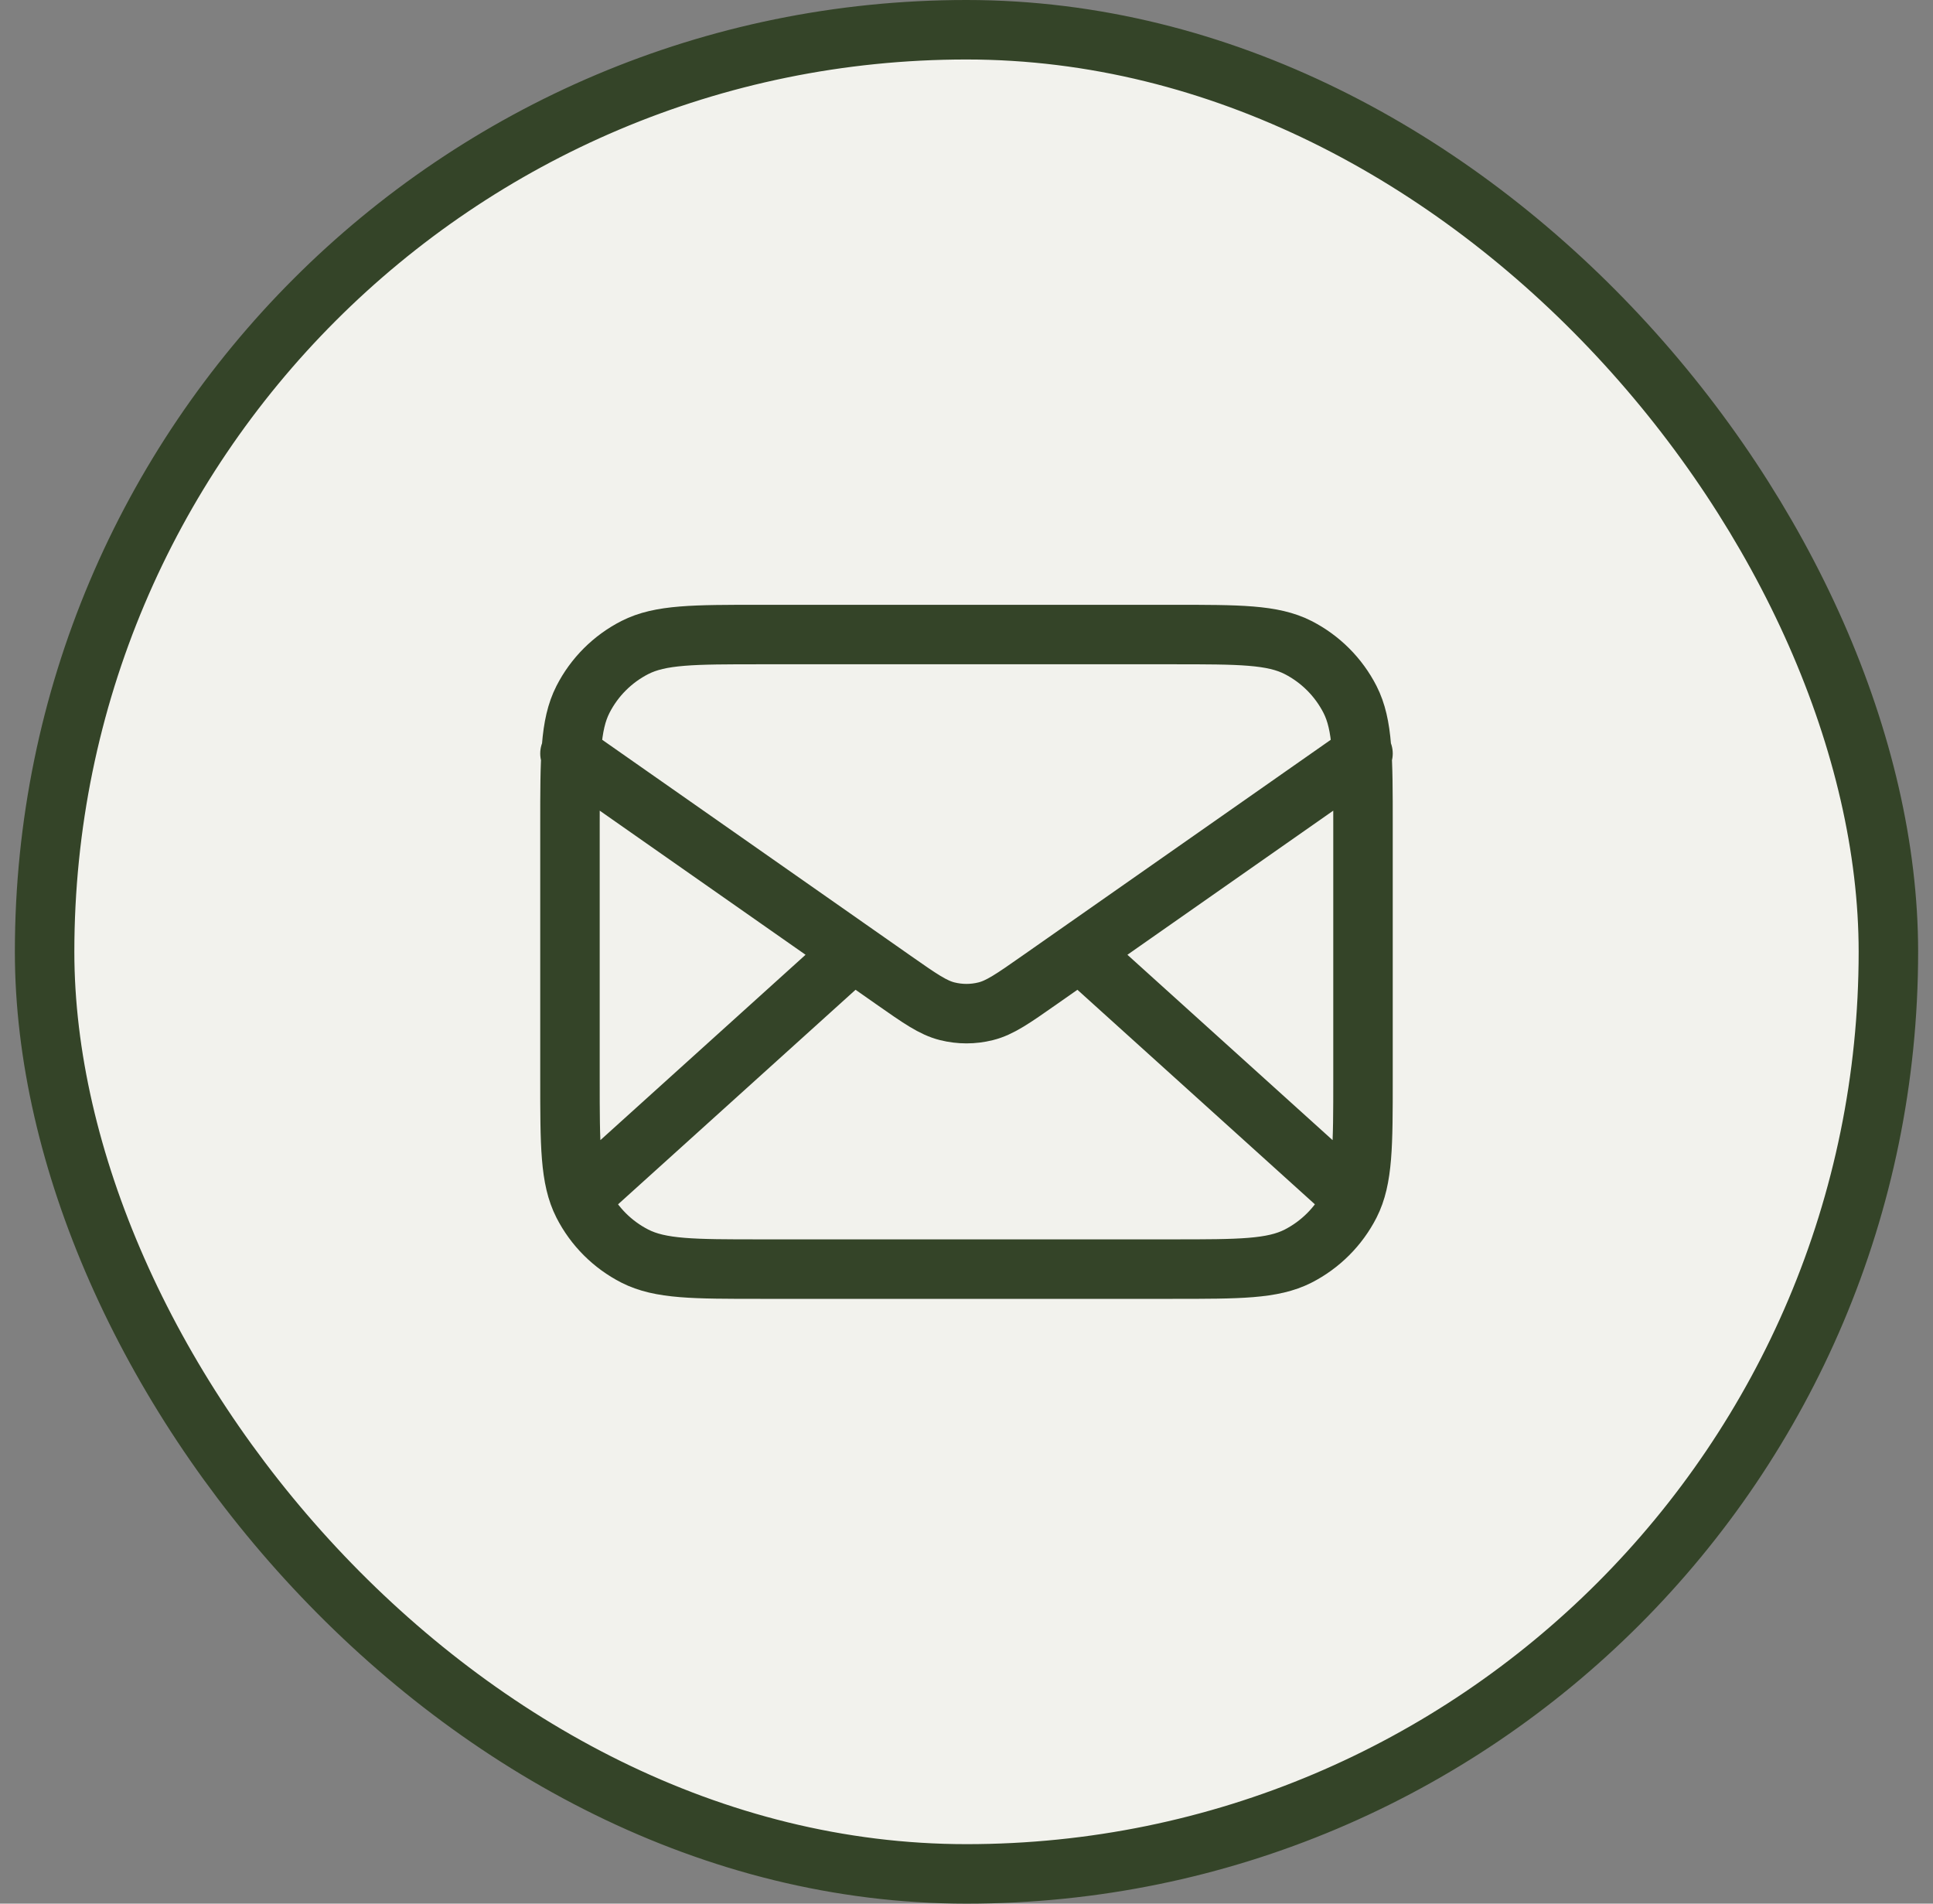
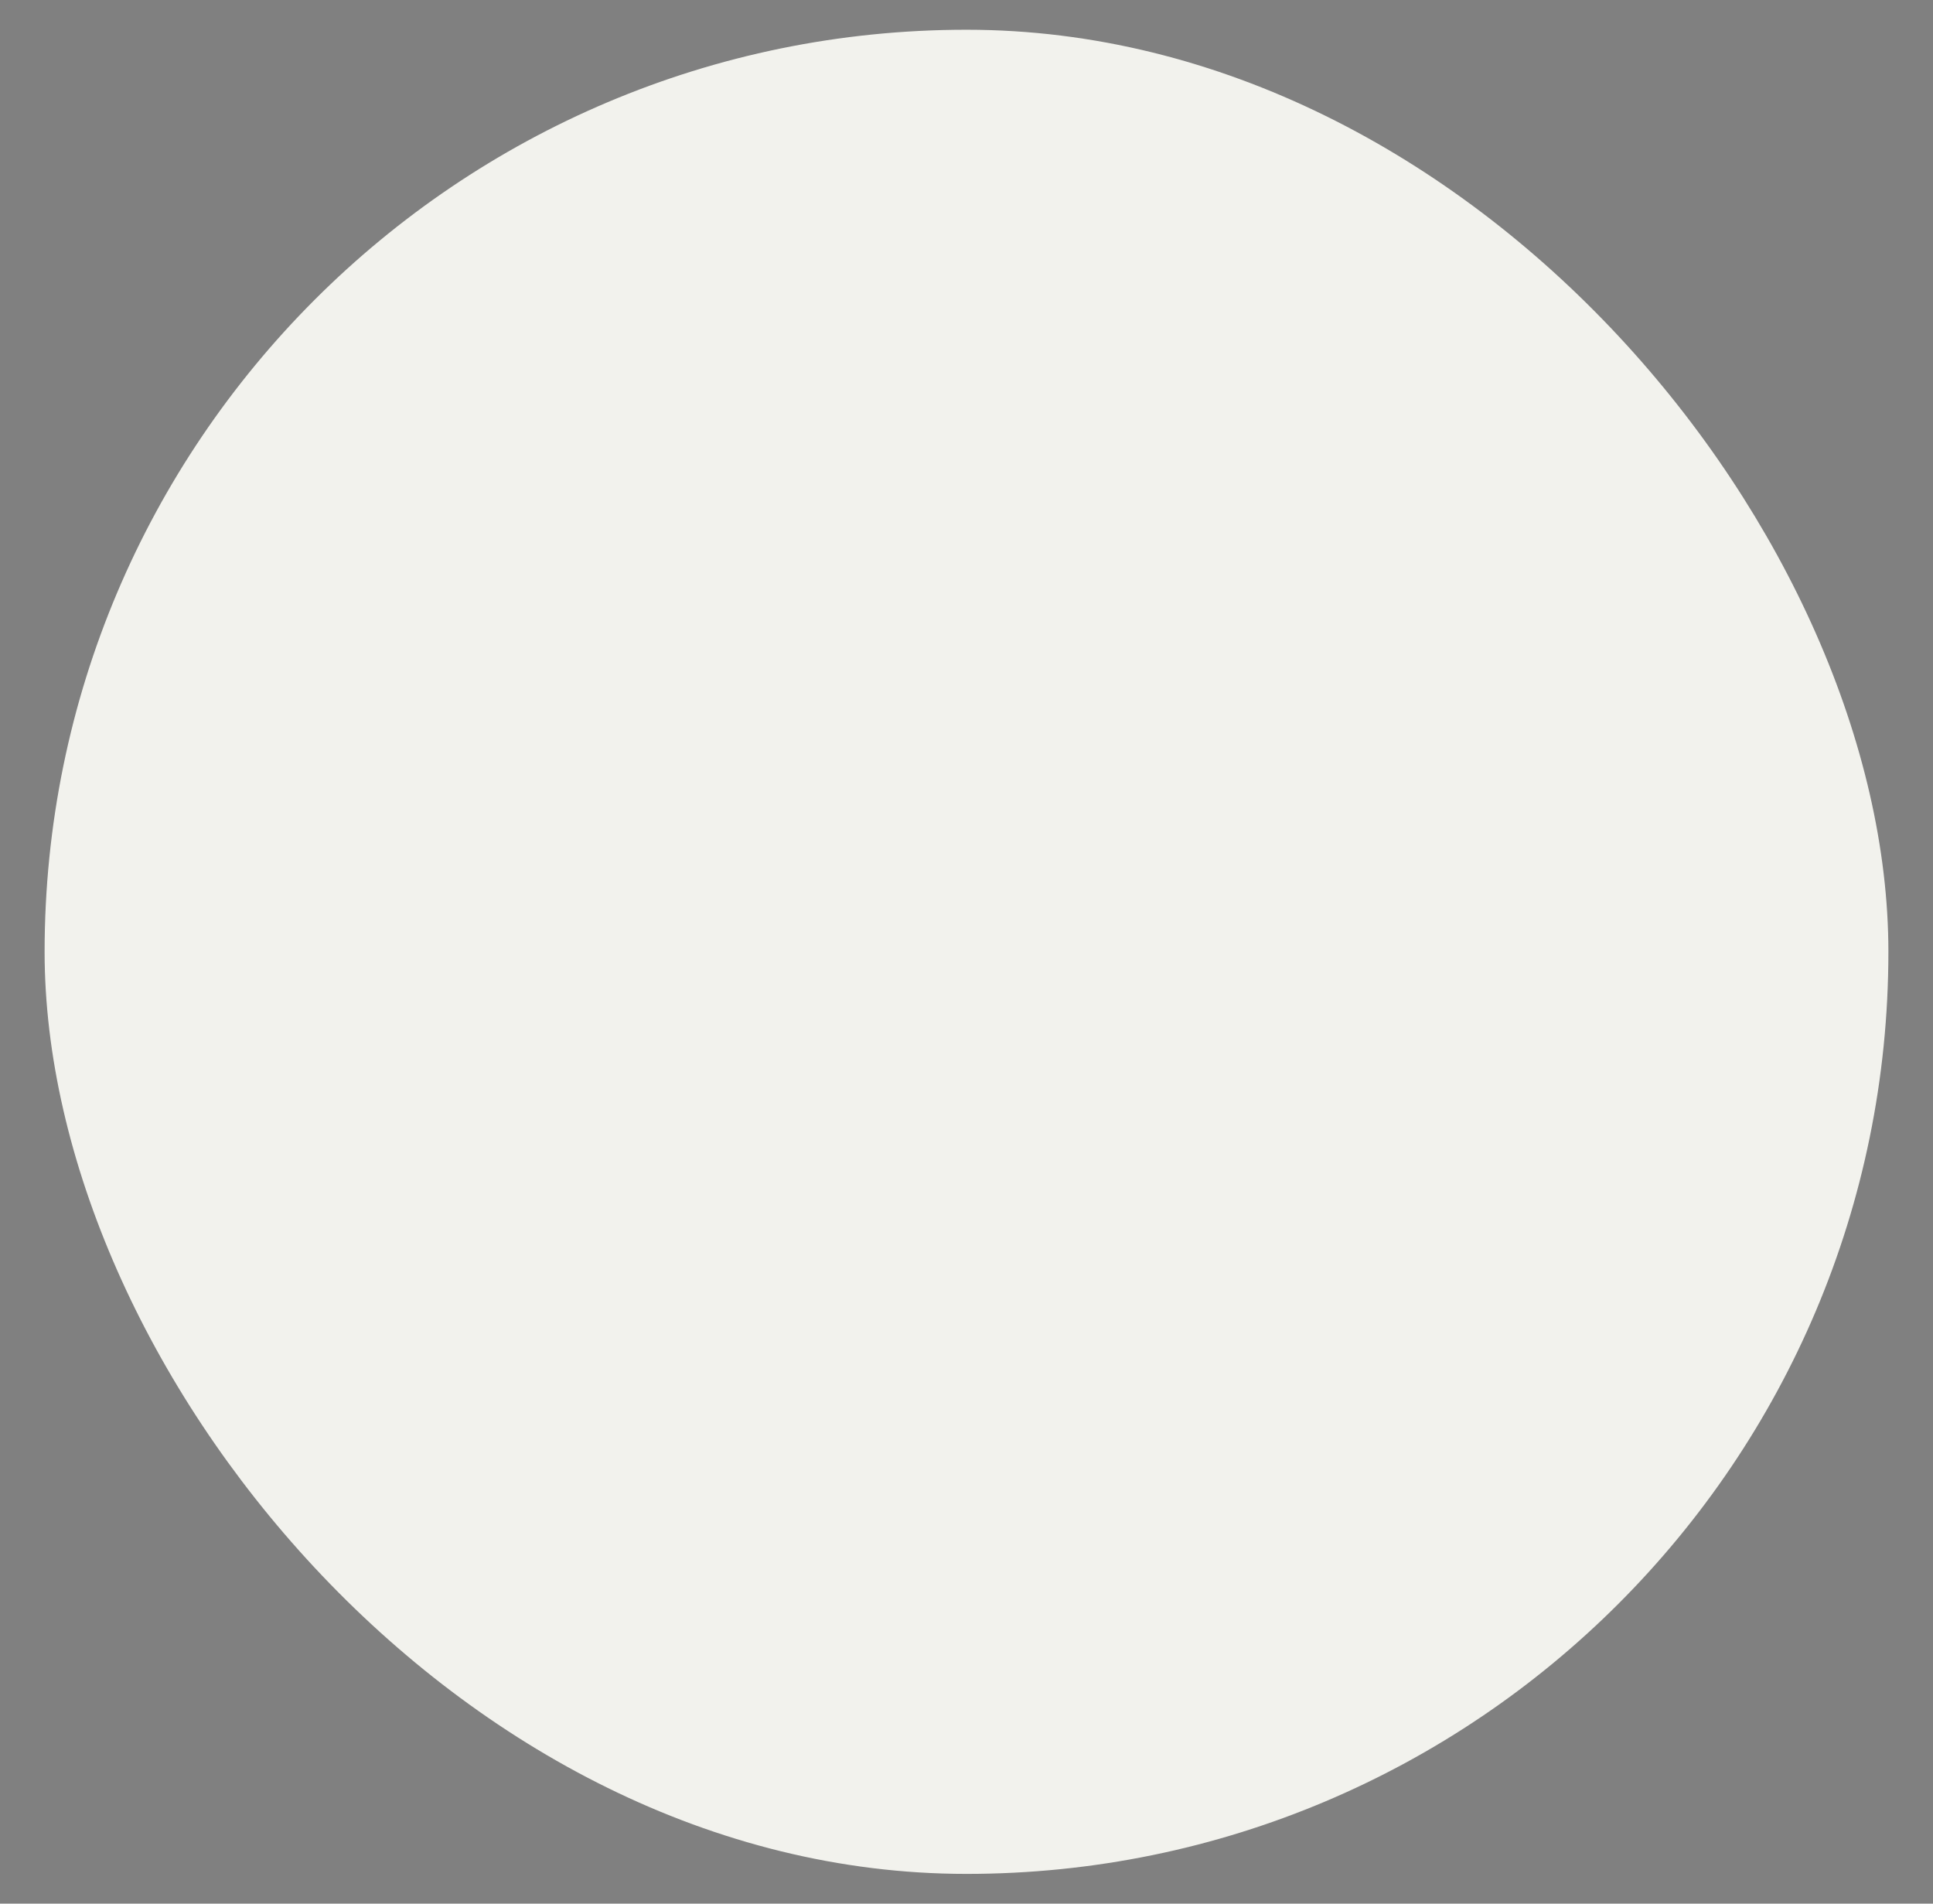
<svg xmlns="http://www.w3.org/2000/svg" width="65" height="64" viewBox="0 0 65 64" fill="none">
  <rect x="0" y="0" width="65" height="64" fill="#808080" stroke="none" />
  <rect x="1.5" y="1" width="62" height="62" rx="31" fill="#F2F2ED" />
-   <rect x="1.5" y="1" width="62" height="62" rx="31" stroke="#344428" stroke-width="2" />
-   <path d="M45.166 40L36.309 32M28.69 32L19.833 40M19.166 25.333L30.053 32.954C30.934 33.571 31.375 33.88 31.854 33.999C32.278 34.105 32.721 34.105 33.144 33.999C33.624 33.88 34.065 33.571 34.946 32.954L45.833 25.333M25.566 42.667H39.433C41.673 42.667 42.793 42.667 43.649 42.231C44.401 41.847 45.013 41.235 45.397 40.483C45.833 39.627 45.833 38.507 45.833 36.267V27.733C45.833 25.493 45.833 24.373 45.397 23.517C45.013 22.765 44.401 22.153 43.649 21.769C42.793 21.333 41.673 21.333 39.433 21.333H25.566C23.326 21.333 22.206 21.333 21.35 21.769C20.597 22.153 19.985 22.765 19.602 23.517C19.166 24.373 19.166 25.493 19.166 27.733V36.267C19.166 38.507 19.166 39.627 19.602 40.483C19.985 41.235 20.597 41.847 21.35 42.231C22.206 42.667 23.326 42.667 25.566 42.667Z" stroke="#344428" stroke-width="2" stroke-linecap="round" stroke-linejoin="round" />
</svg>